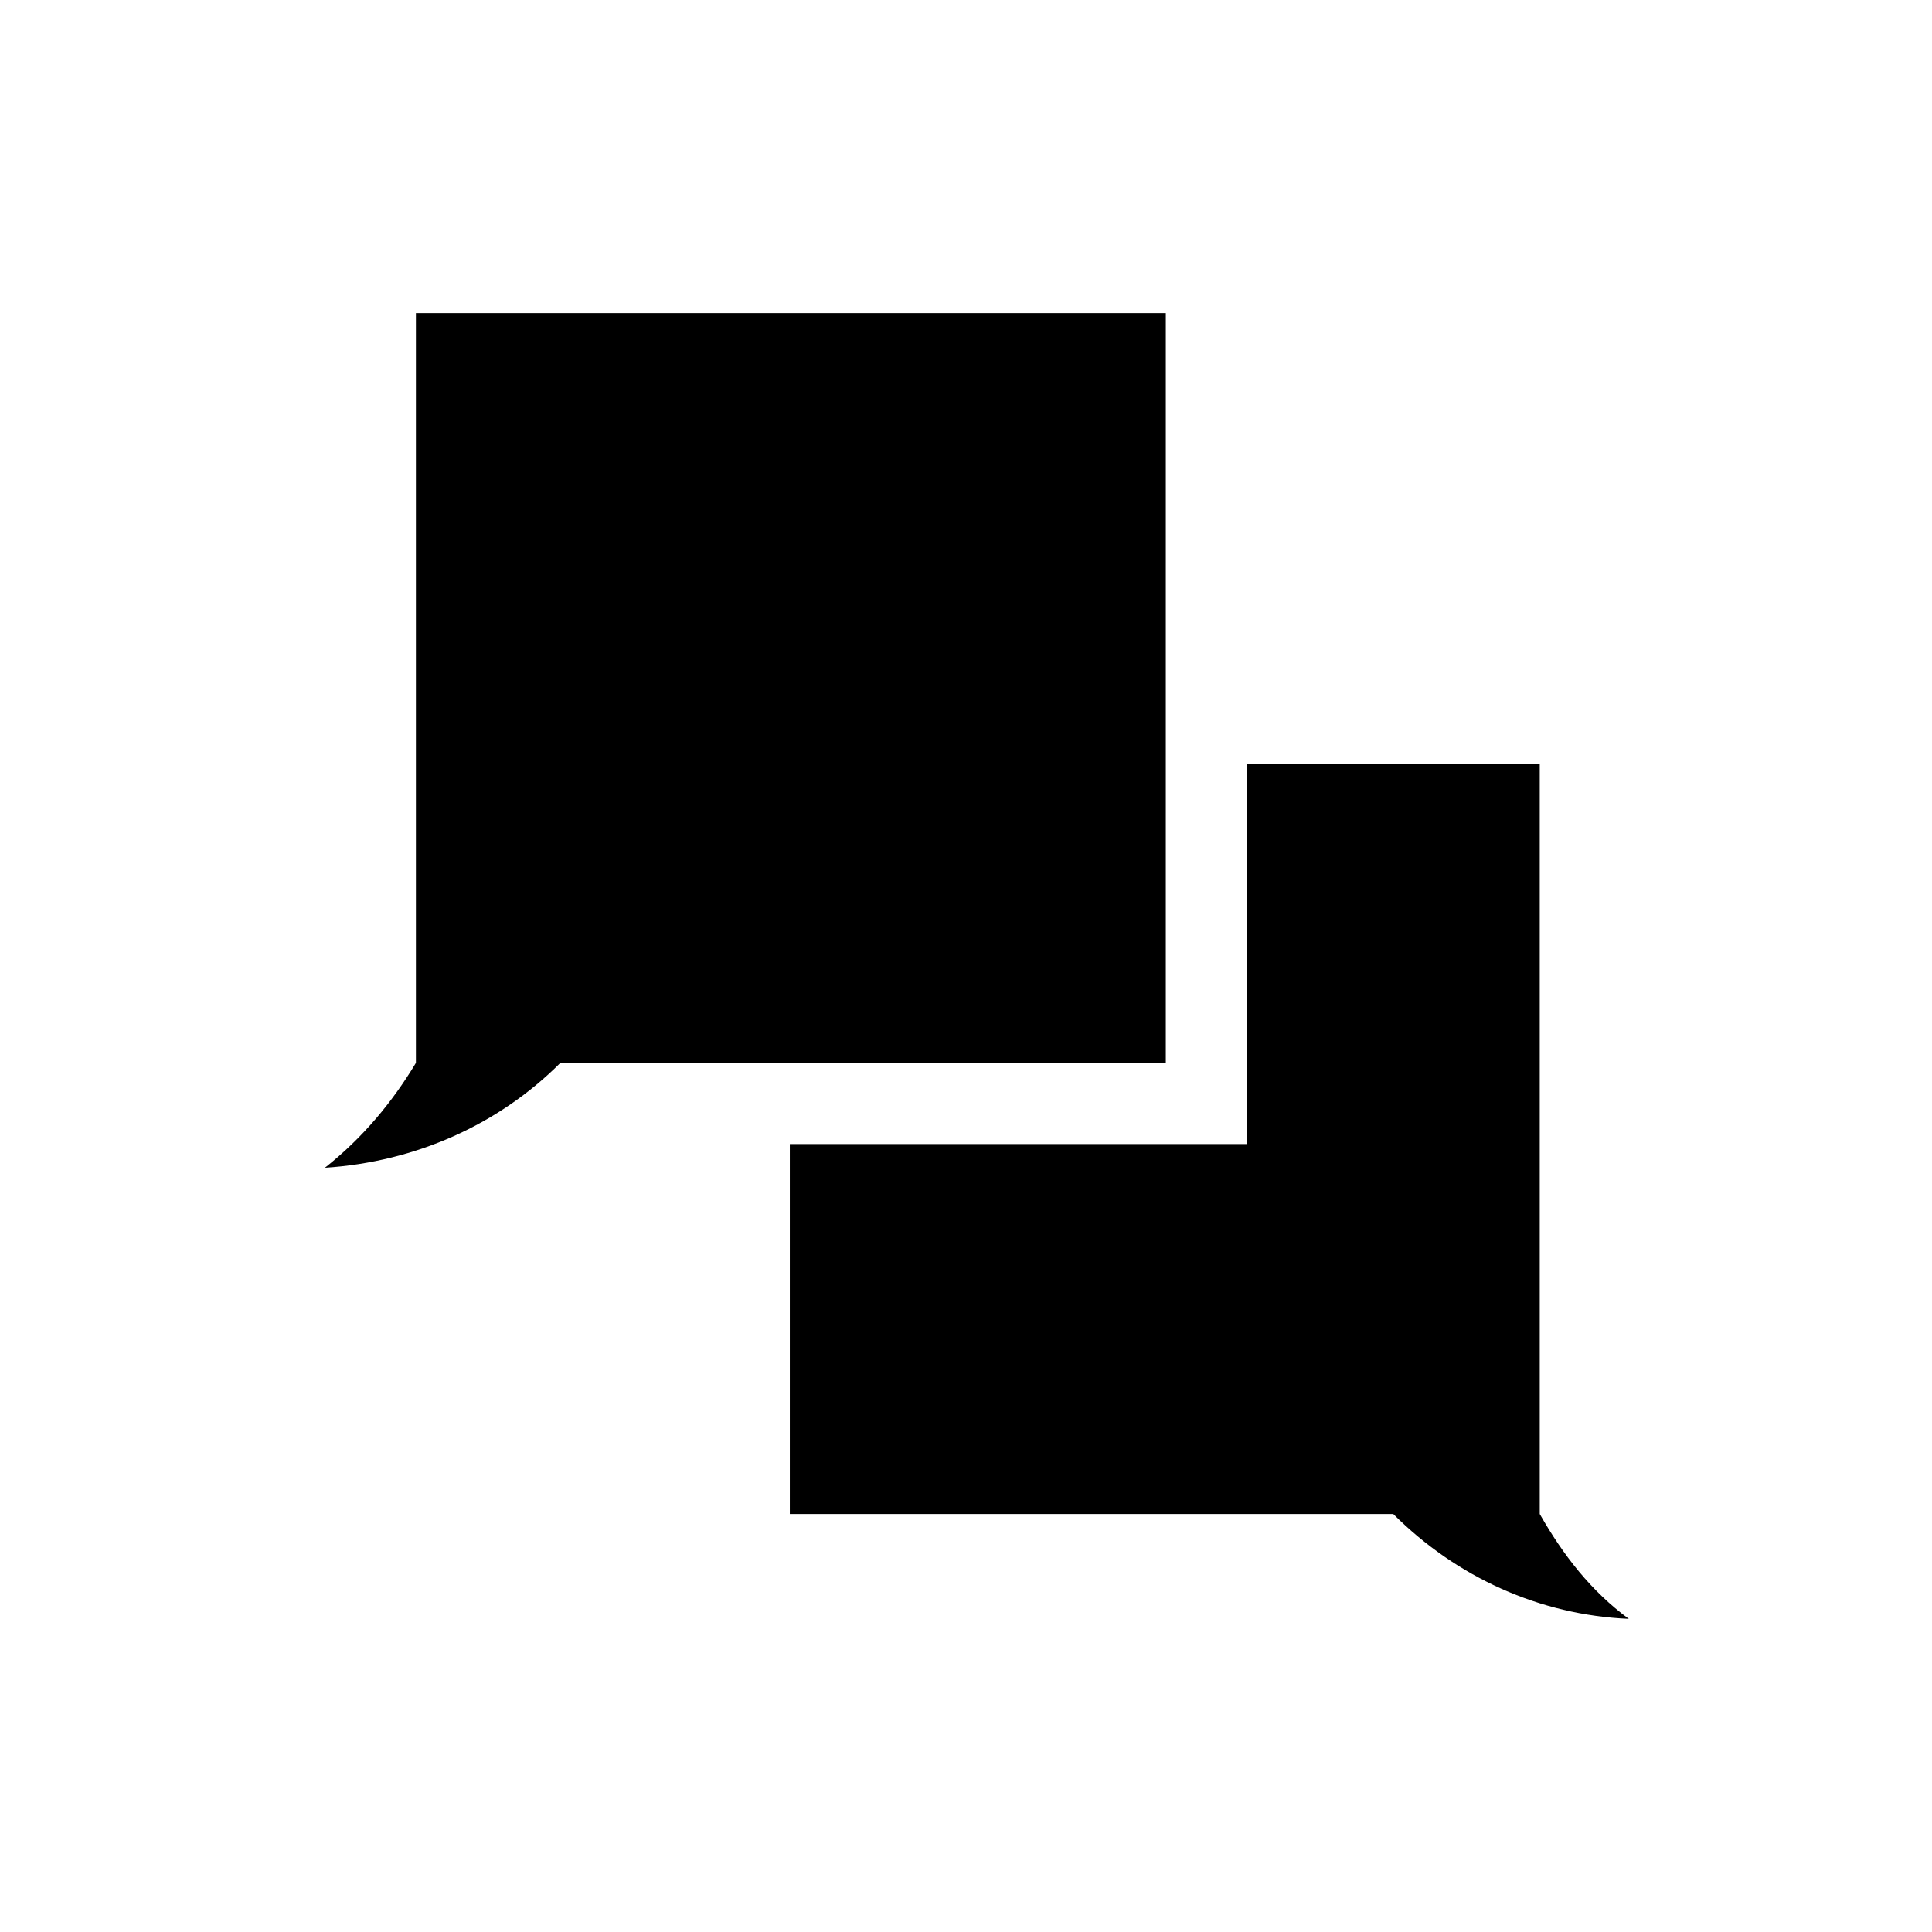
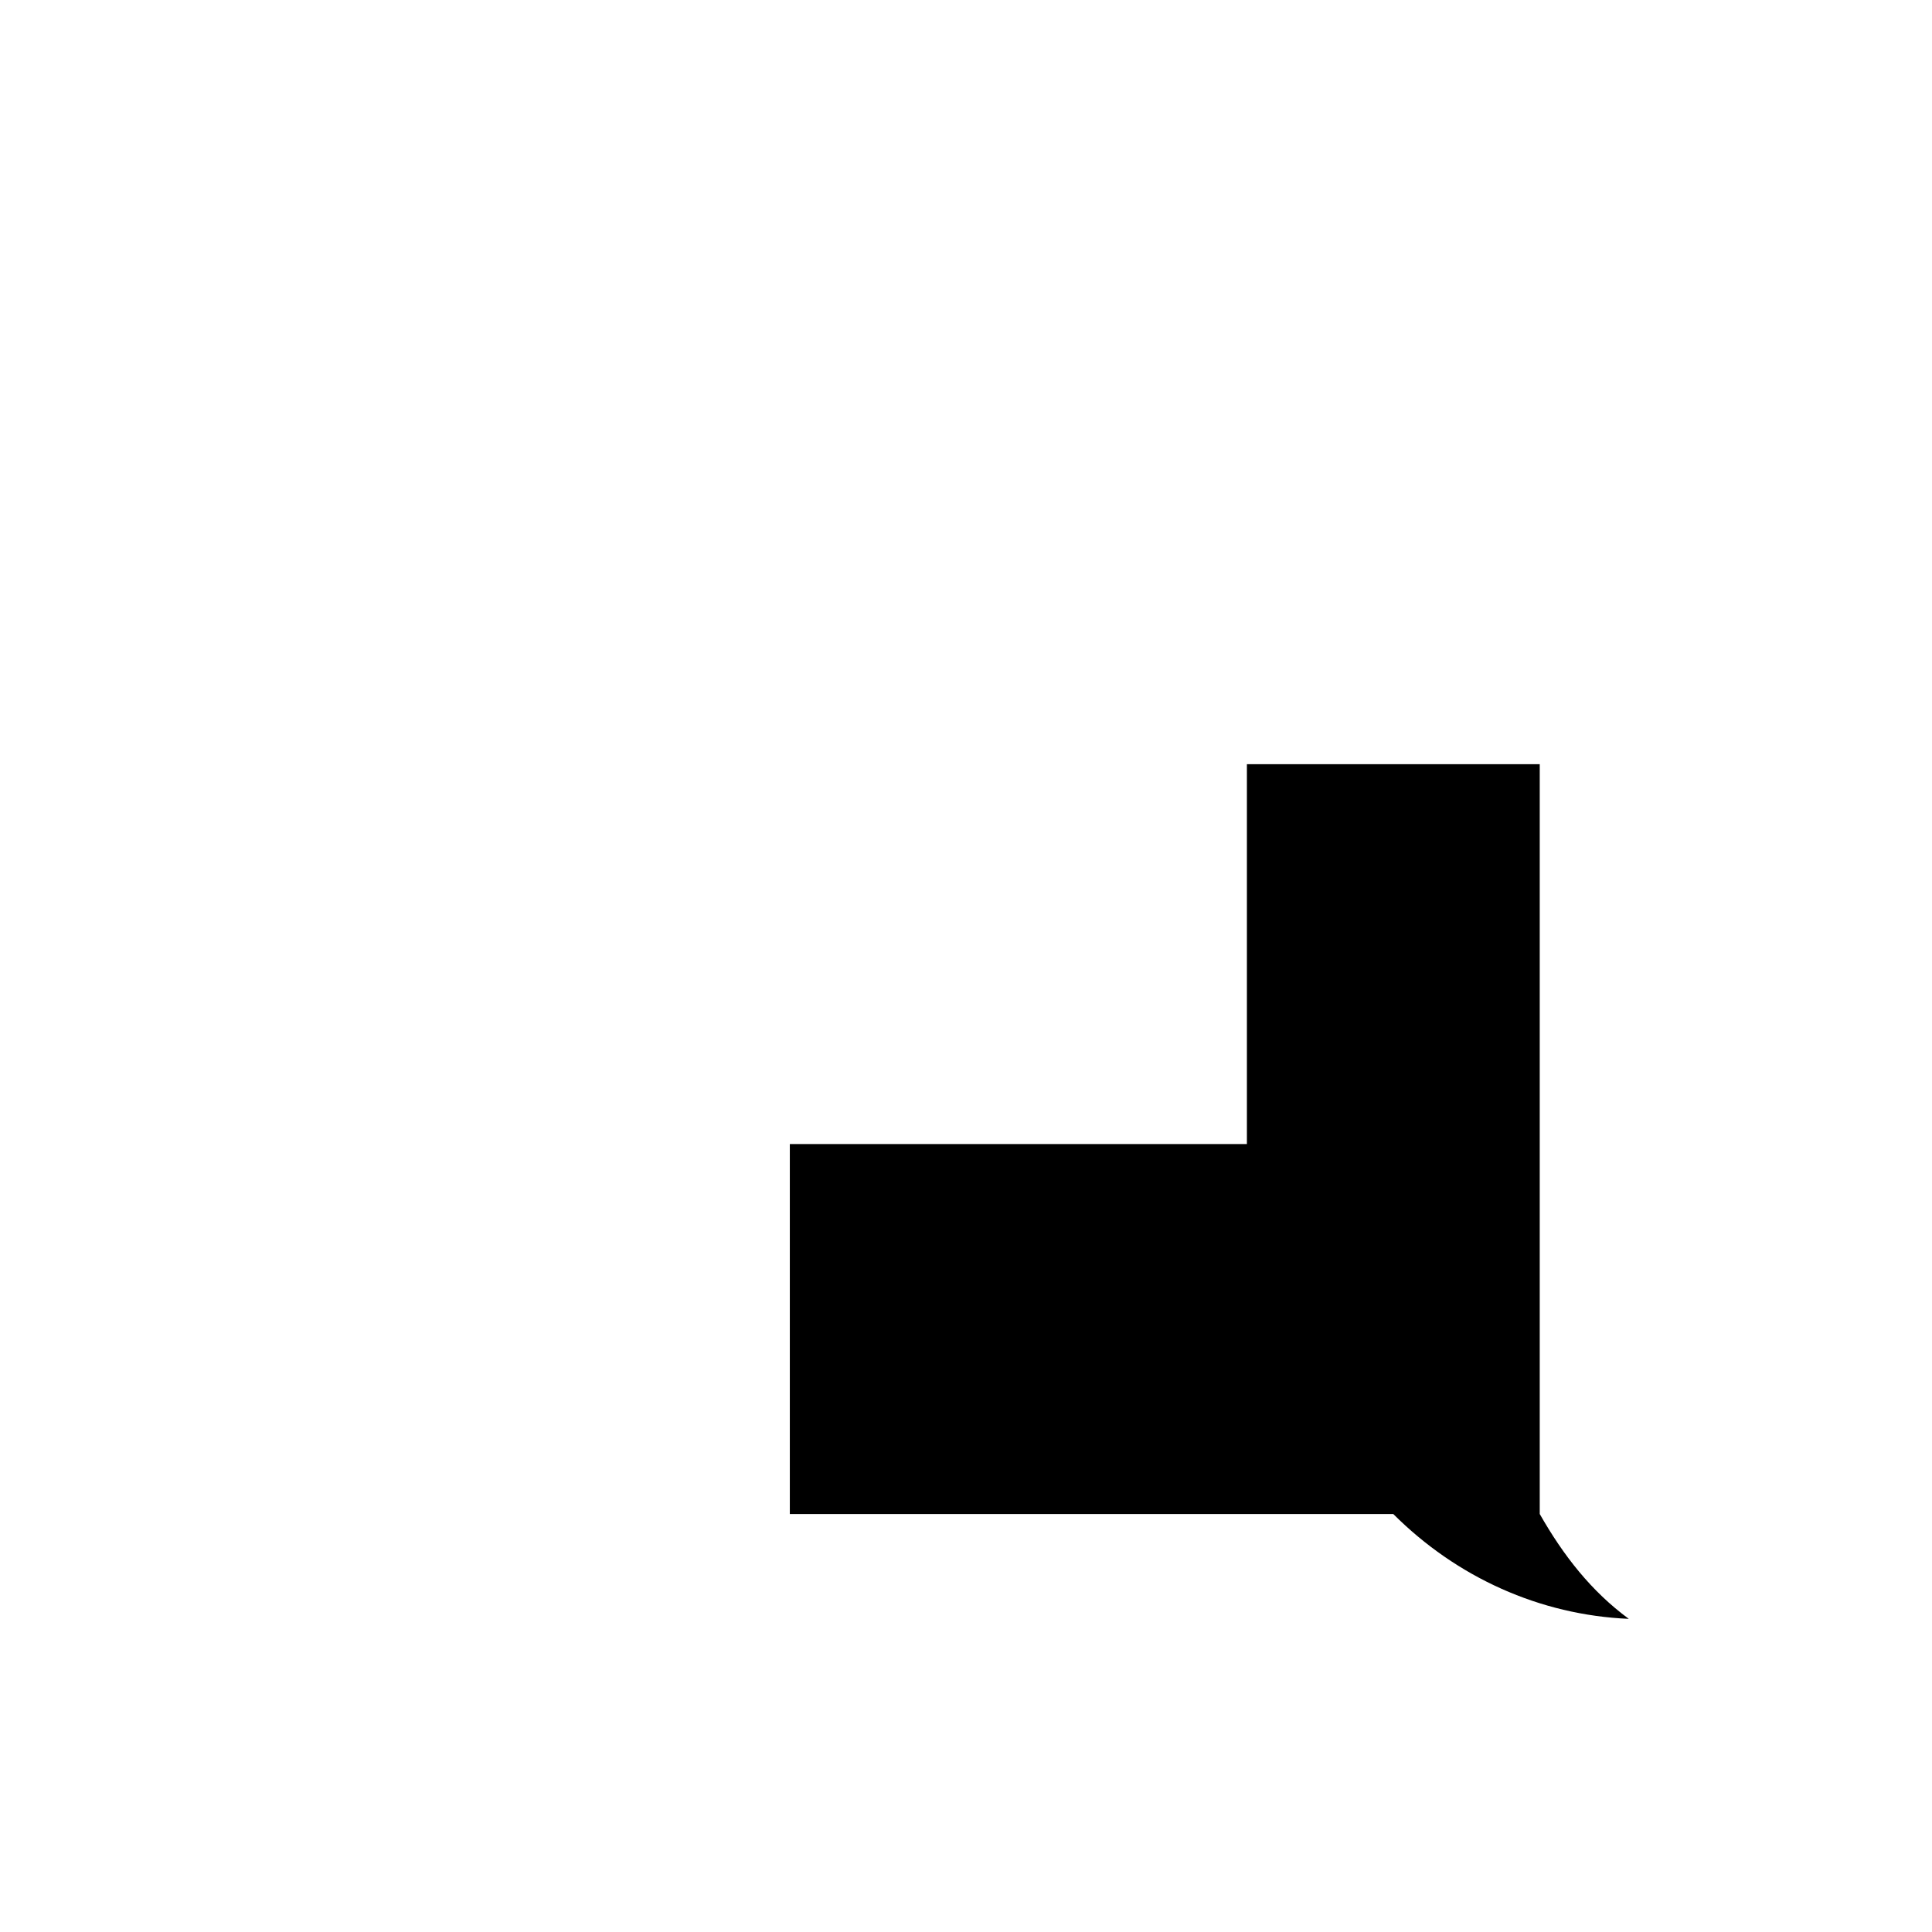
<svg xmlns="http://www.w3.org/2000/svg" fill="#000000" width="800px" height="800px" version="1.1" viewBox="144 144 512 512">
  <g>
-     <path d="m452.95 226.97h-198.73v198.71c-6.297 10.469-14.156 19.914-24.121 27.785 24.121-1.562 46.133-11.512 62.398-27.785h160.45z" />
    <path d="m575.64 573.01c-9.965-7.34-17.316-16.766-23.594-27.785v-198.71h-77.605v100.67h-121.13v98.043h159.92c16.801 16.789 38.82 26.762 62.41 27.785z" />
  </g>
</svg>